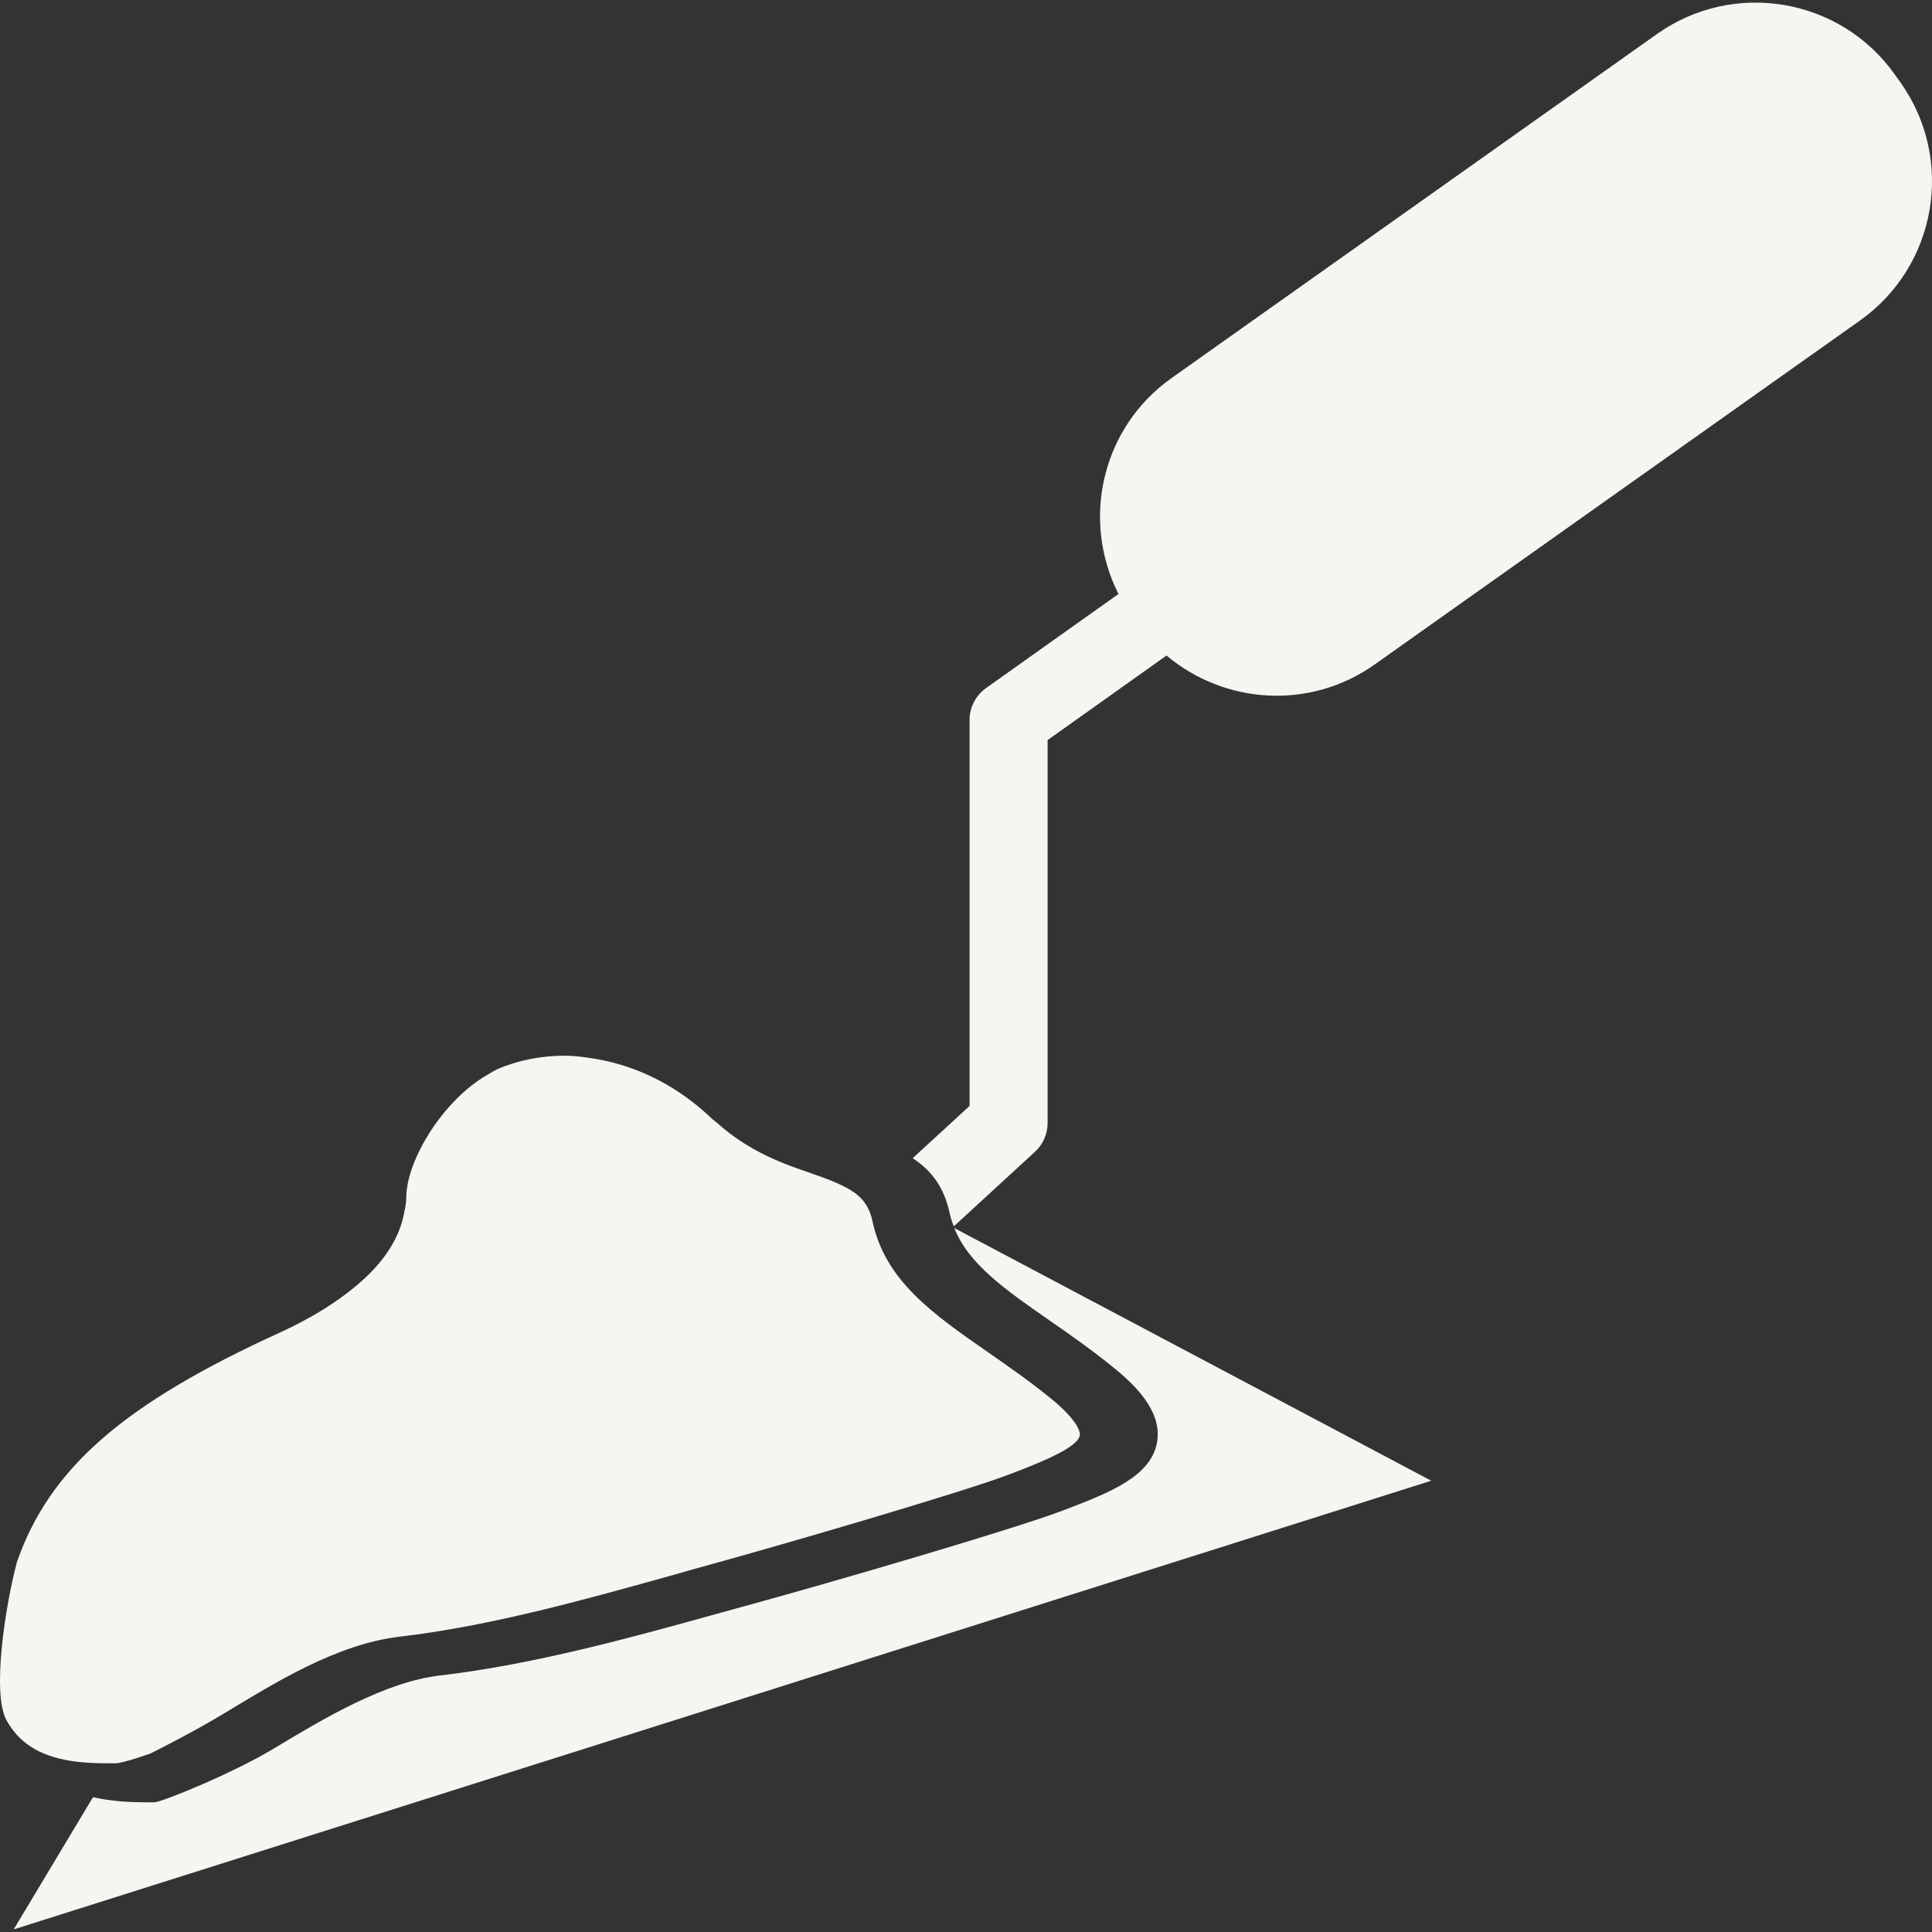
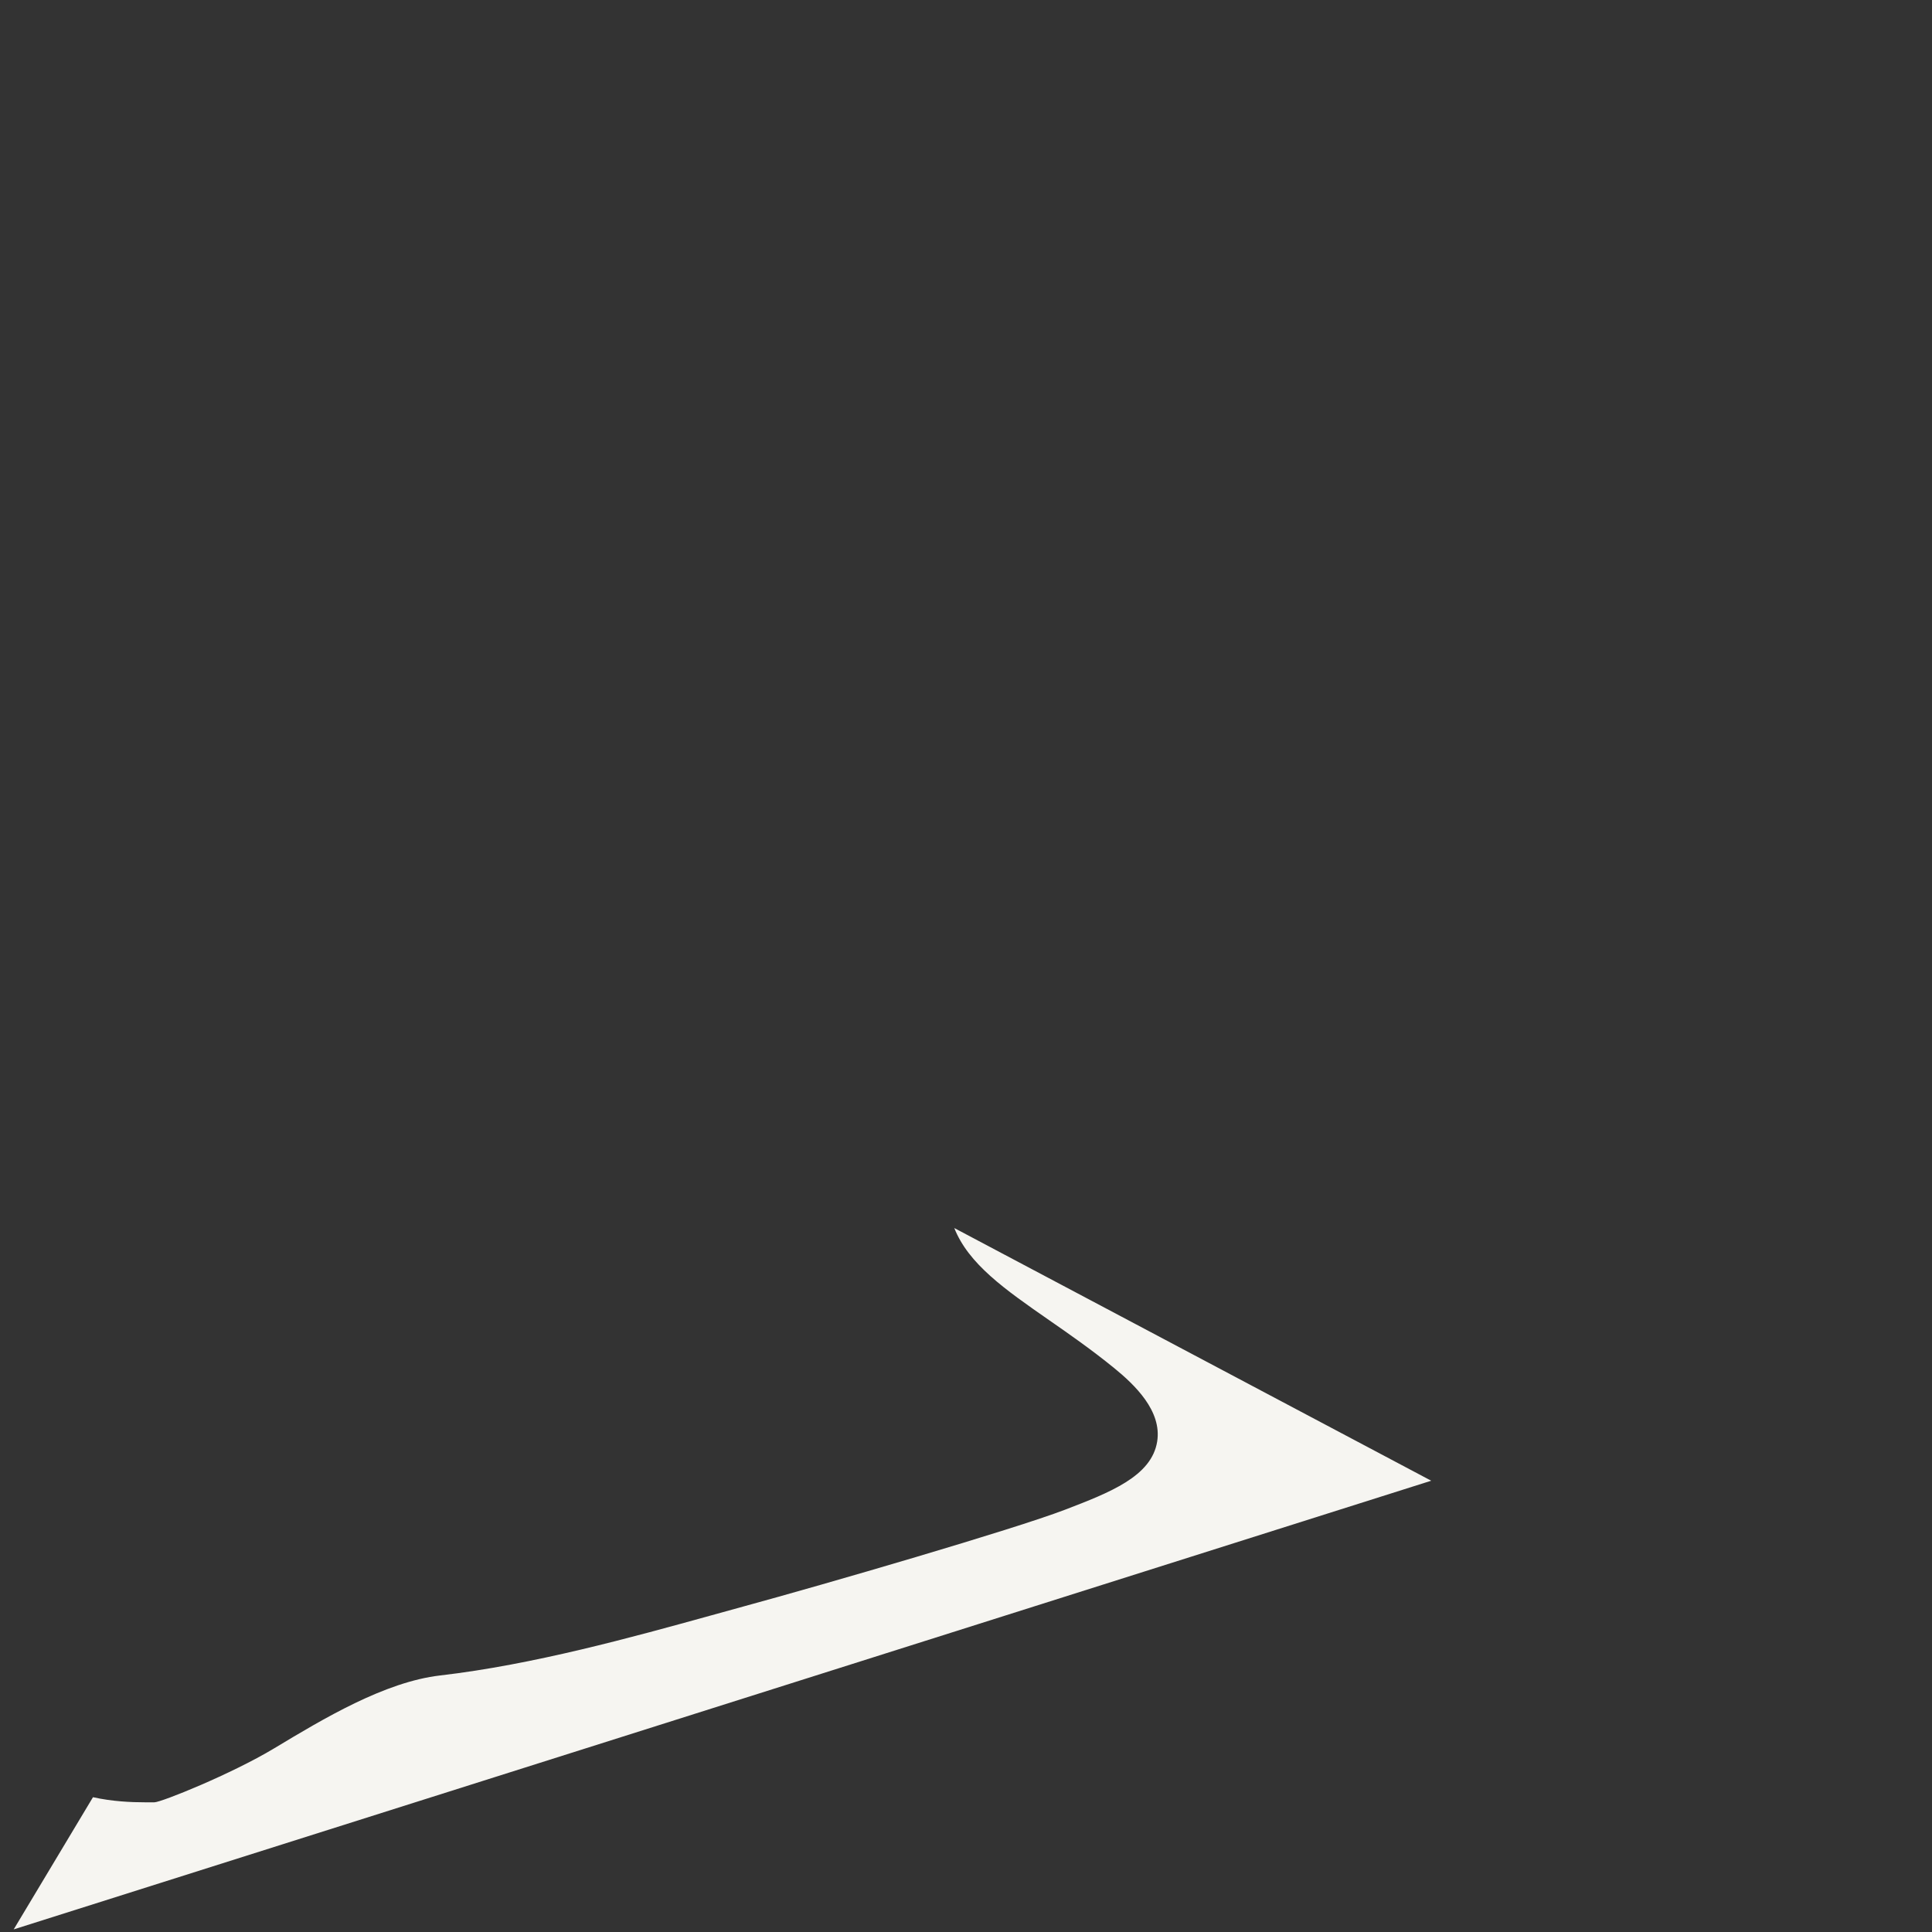
<svg xmlns="http://www.w3.org/2000/svg" version="1.1" width="512" height="512" x="0" y="0" viewBox="0 0 473.537 473.538" style="enable-background:new 0 0 512 512" xml:space="preserve" class="">
  <rect x="0" y="0" width="473.537" height="473.538" fill="#333333" stroke="none" />
  <g>
    <g>
      <g id="iconos_44_">
        <path d="M350.795,362.93l-116.901-61.936c3.519,8.836,12.354,15.004,23.217,22.558c5.135,3.567,10.441,7.267,15.901,11.704    c5.125,4.169,11.811,10.567,10.614,18.064c-1.367,8.558-11.666,12.517-22.567,16.706c-12.489,4.8-58.685,18.235-78.938,23.753    l-7.717,2.132c-19.441,5.374-43.624,12.087-66.498,14.745c-13.636,1.578-28.668,10.624-40.746,17.891    c-10.452,6.283-27.655,13.206-29.328,13.206h-2.152c-3.624,0-8.195-0.21-12.89-1.253L3.359,472.898L350.795,362.93z" fill="#f6f5f1" data-original="#000000" style="" />
-         <path d="M464.445,18.289C451.086-0.56,424.971-5.016,406.123,8.343L287.146,92.666c-17.126,12.135-22.204,34.741-13.005,52.919    l-32.475,23.074c-2.523,1.807-4.025,4.714-4.025,7.803v94.61L223.7,283.876c4.227,2.764,7.631,6.741,9.056,13.444    c0.239,1.147,0.612,2.22,1.015,3.271l19.899-18.284c1.979-1.807,3.099-4.351,3.099-7.038v-93.875l29.146-20.722    c14.219,11.944,35.133,13.445,50.997,2.209L455.888,78.56c18.849-13.359,23.305-39.474,9.945-58.322L464.445,18.289z" fill="#f6f5f1" data-original="#000000" style="" />
-         <path d="M119.488,263.423c-10.93,6.225-19.909,21.028-19.909,30.112c0,1.396-0.316,2.696-0.574,4.025    c-1.167,5.91-4.667,11.064-9.247,15.405c-6.493,6.168-14.87,10.786-21.066,13.606c-38.403,17.5-56.495,33.269-64.537,56.257    c-2.85,10.758-6.187,32.101-2.582,38.766c3.519,6.493,9.591,9.209,16.897,10.165c2.448,0.307,5.001,0.43,7.66,0.43h2.152    c1.846,0,8.549-2.381,8.549-2.381s9.715-4.81,17.442-9.457c12.871-7.746,28.076-17.375,43.768-19.211    c22.128-2.571,45.527-9.161,64.652-14.459l7.554-2.142c20.55-5.604,66.134-18.924,77.13-23.16    c7.181-2.754,16.792-6.474,17.289-9.582c0.077-0.488,0.067-3.213-7.229-9.142c-5.184-4.208-10.356-7.794-15.339-11.266    c-13.492-9.381-25.148-17.49-28.256-32.082c-0.937-4.427-3.299-6.694-7.152-8.597c-1.979-0.976-4.294-1.903-7.221-2.897    c-0.2-0.066-0.335-0.124-0.545-0.201c-6.837-2.313-15.243-5.298-23.103-12.336c-0.421-0.373-0.841-0.622-1.262-1.022    c-8.301-7.976-18.17-12.938-28.372-14.679c-2.582-0.439-5.174-0.821-7.774-0.821c-5.891,0-11.638,1.167-16.61,3.355    C121.009,262.467,120.263,262.983,119.488,263.423z" fill="#f6f5f1" data-original="#000000" style="" />
      </g>
    </g>
    <g>
</g>
    <g>
</g>
    <g>
</g>
    <g>
</g>
    <g>
</g>
    <g>
</g>
    <g>
</g>
    <g>
</g>
    <g>
</g>
    <g>
</g>
    <g>
</g>
    <g>
</g>
    <g>
</g>
    <g>
</g>
    <g>
</g>
  </g>
</svg>